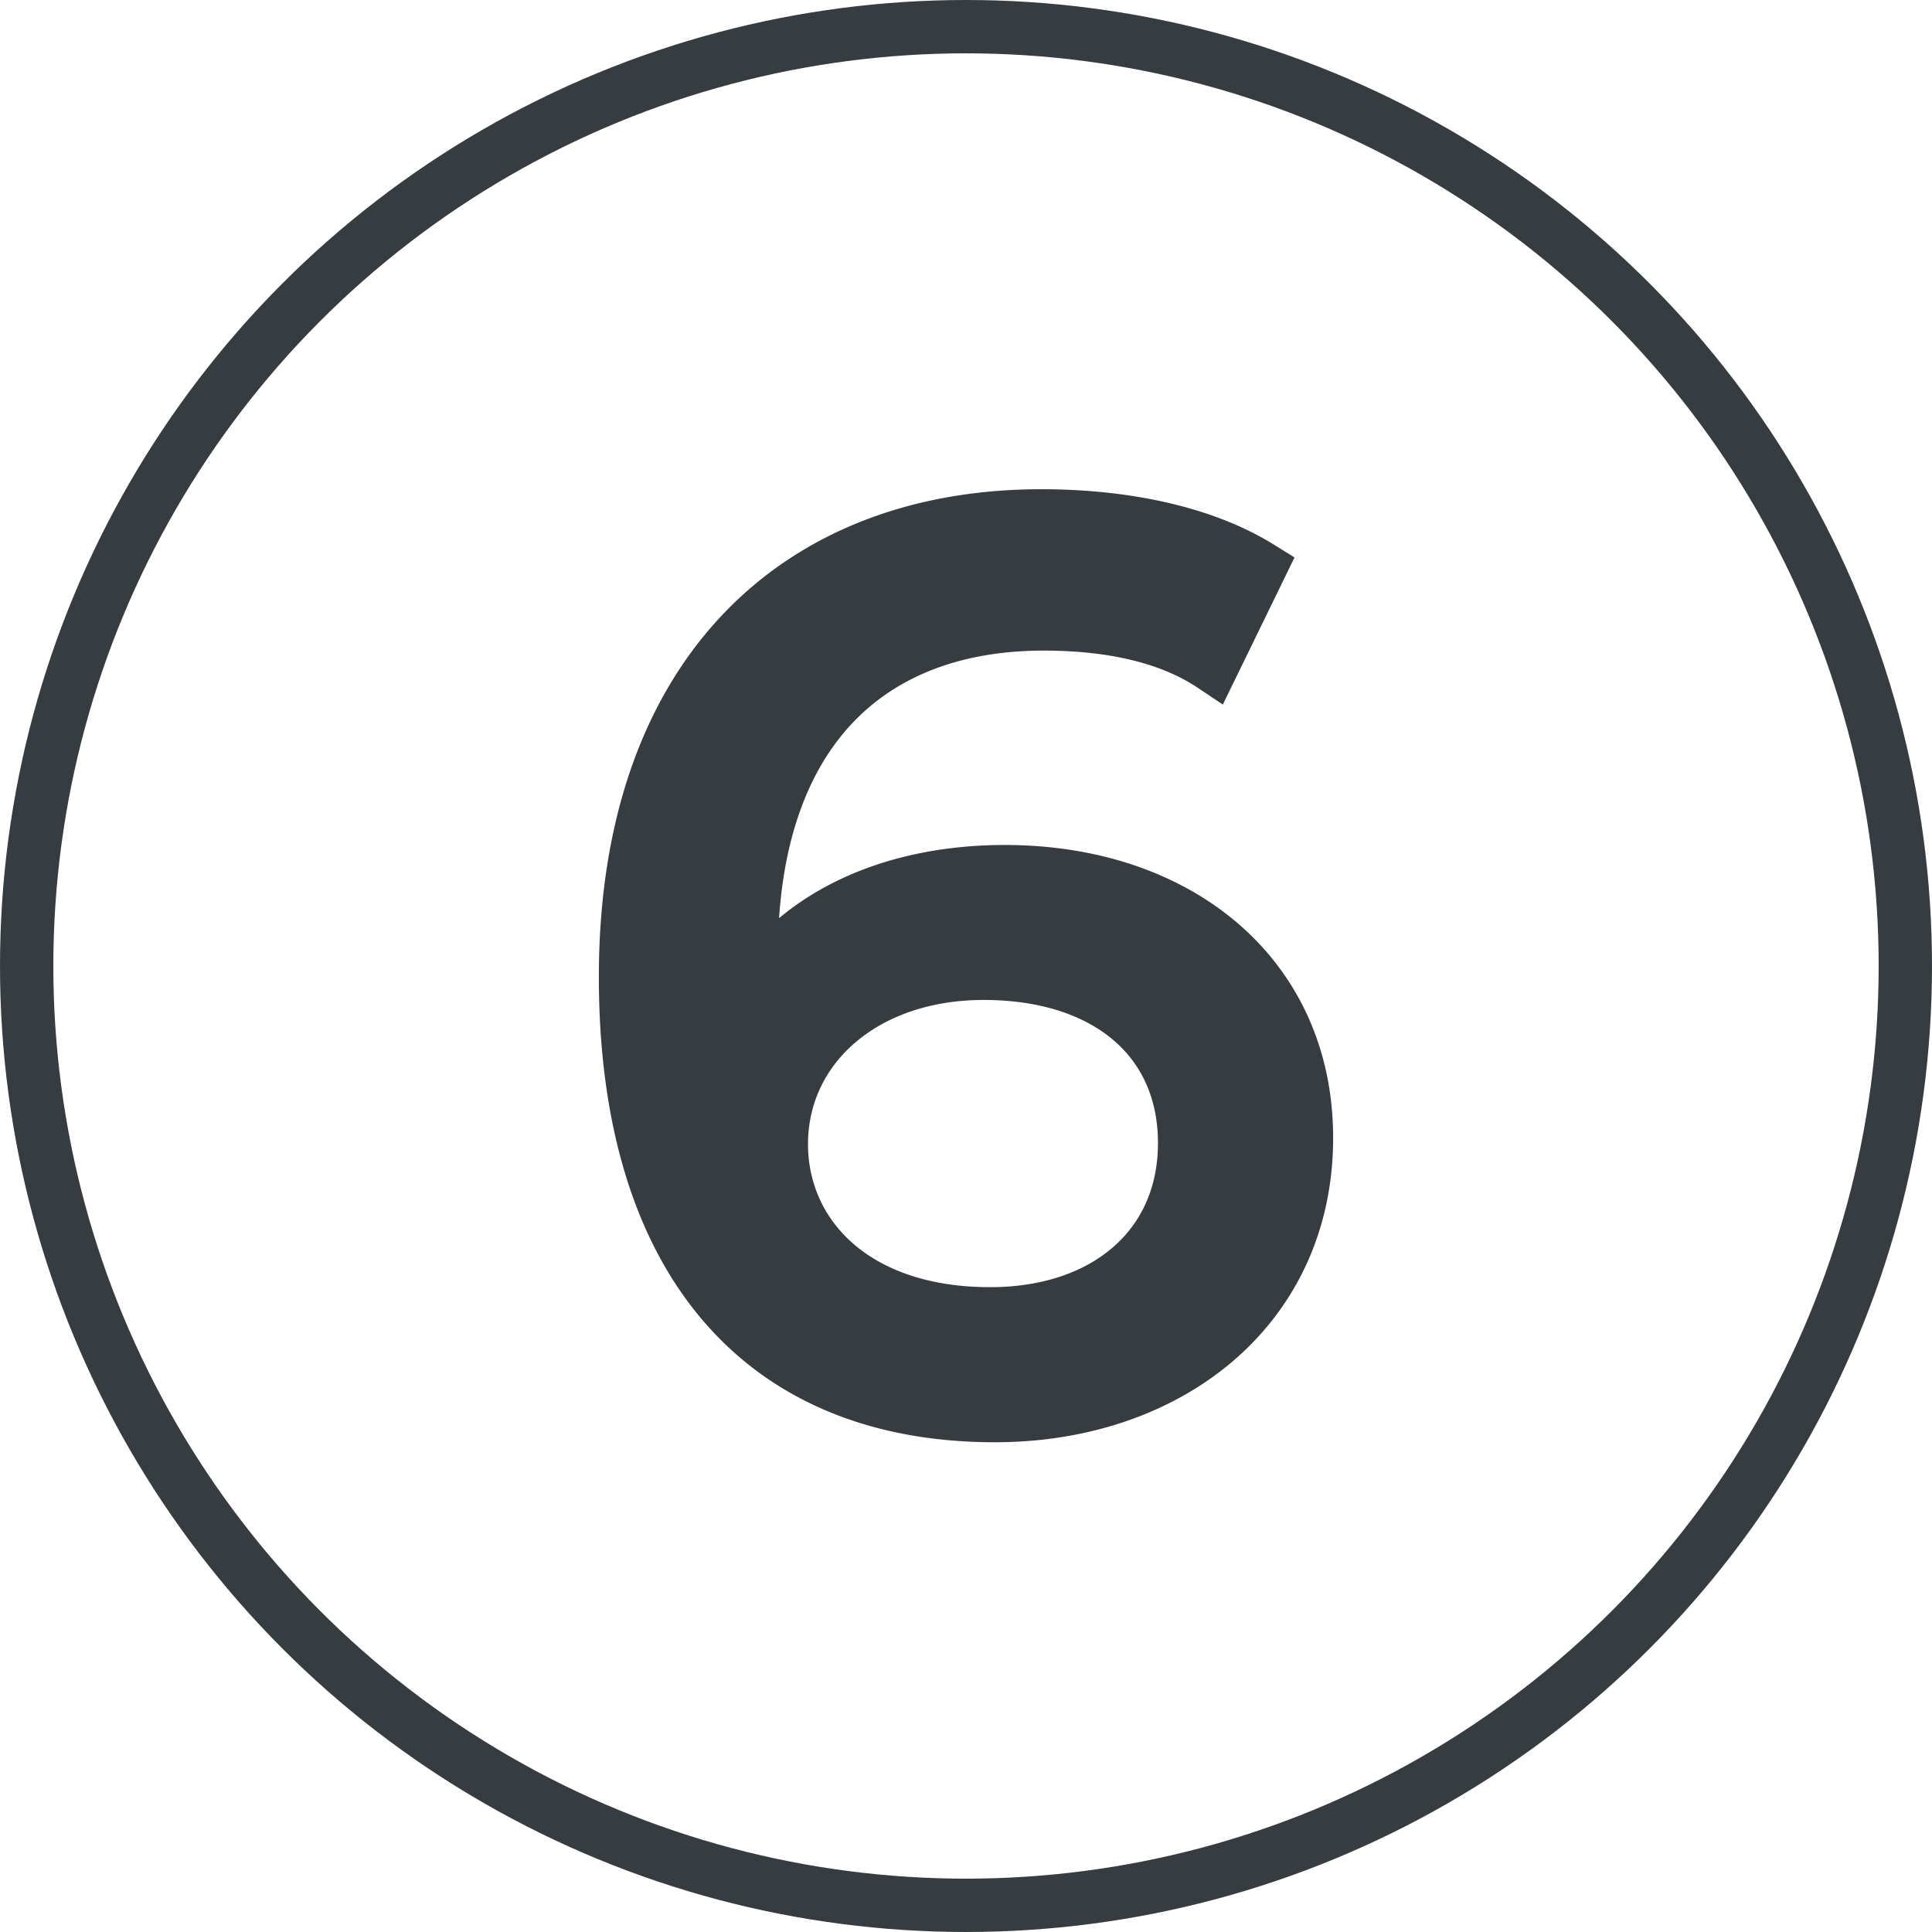
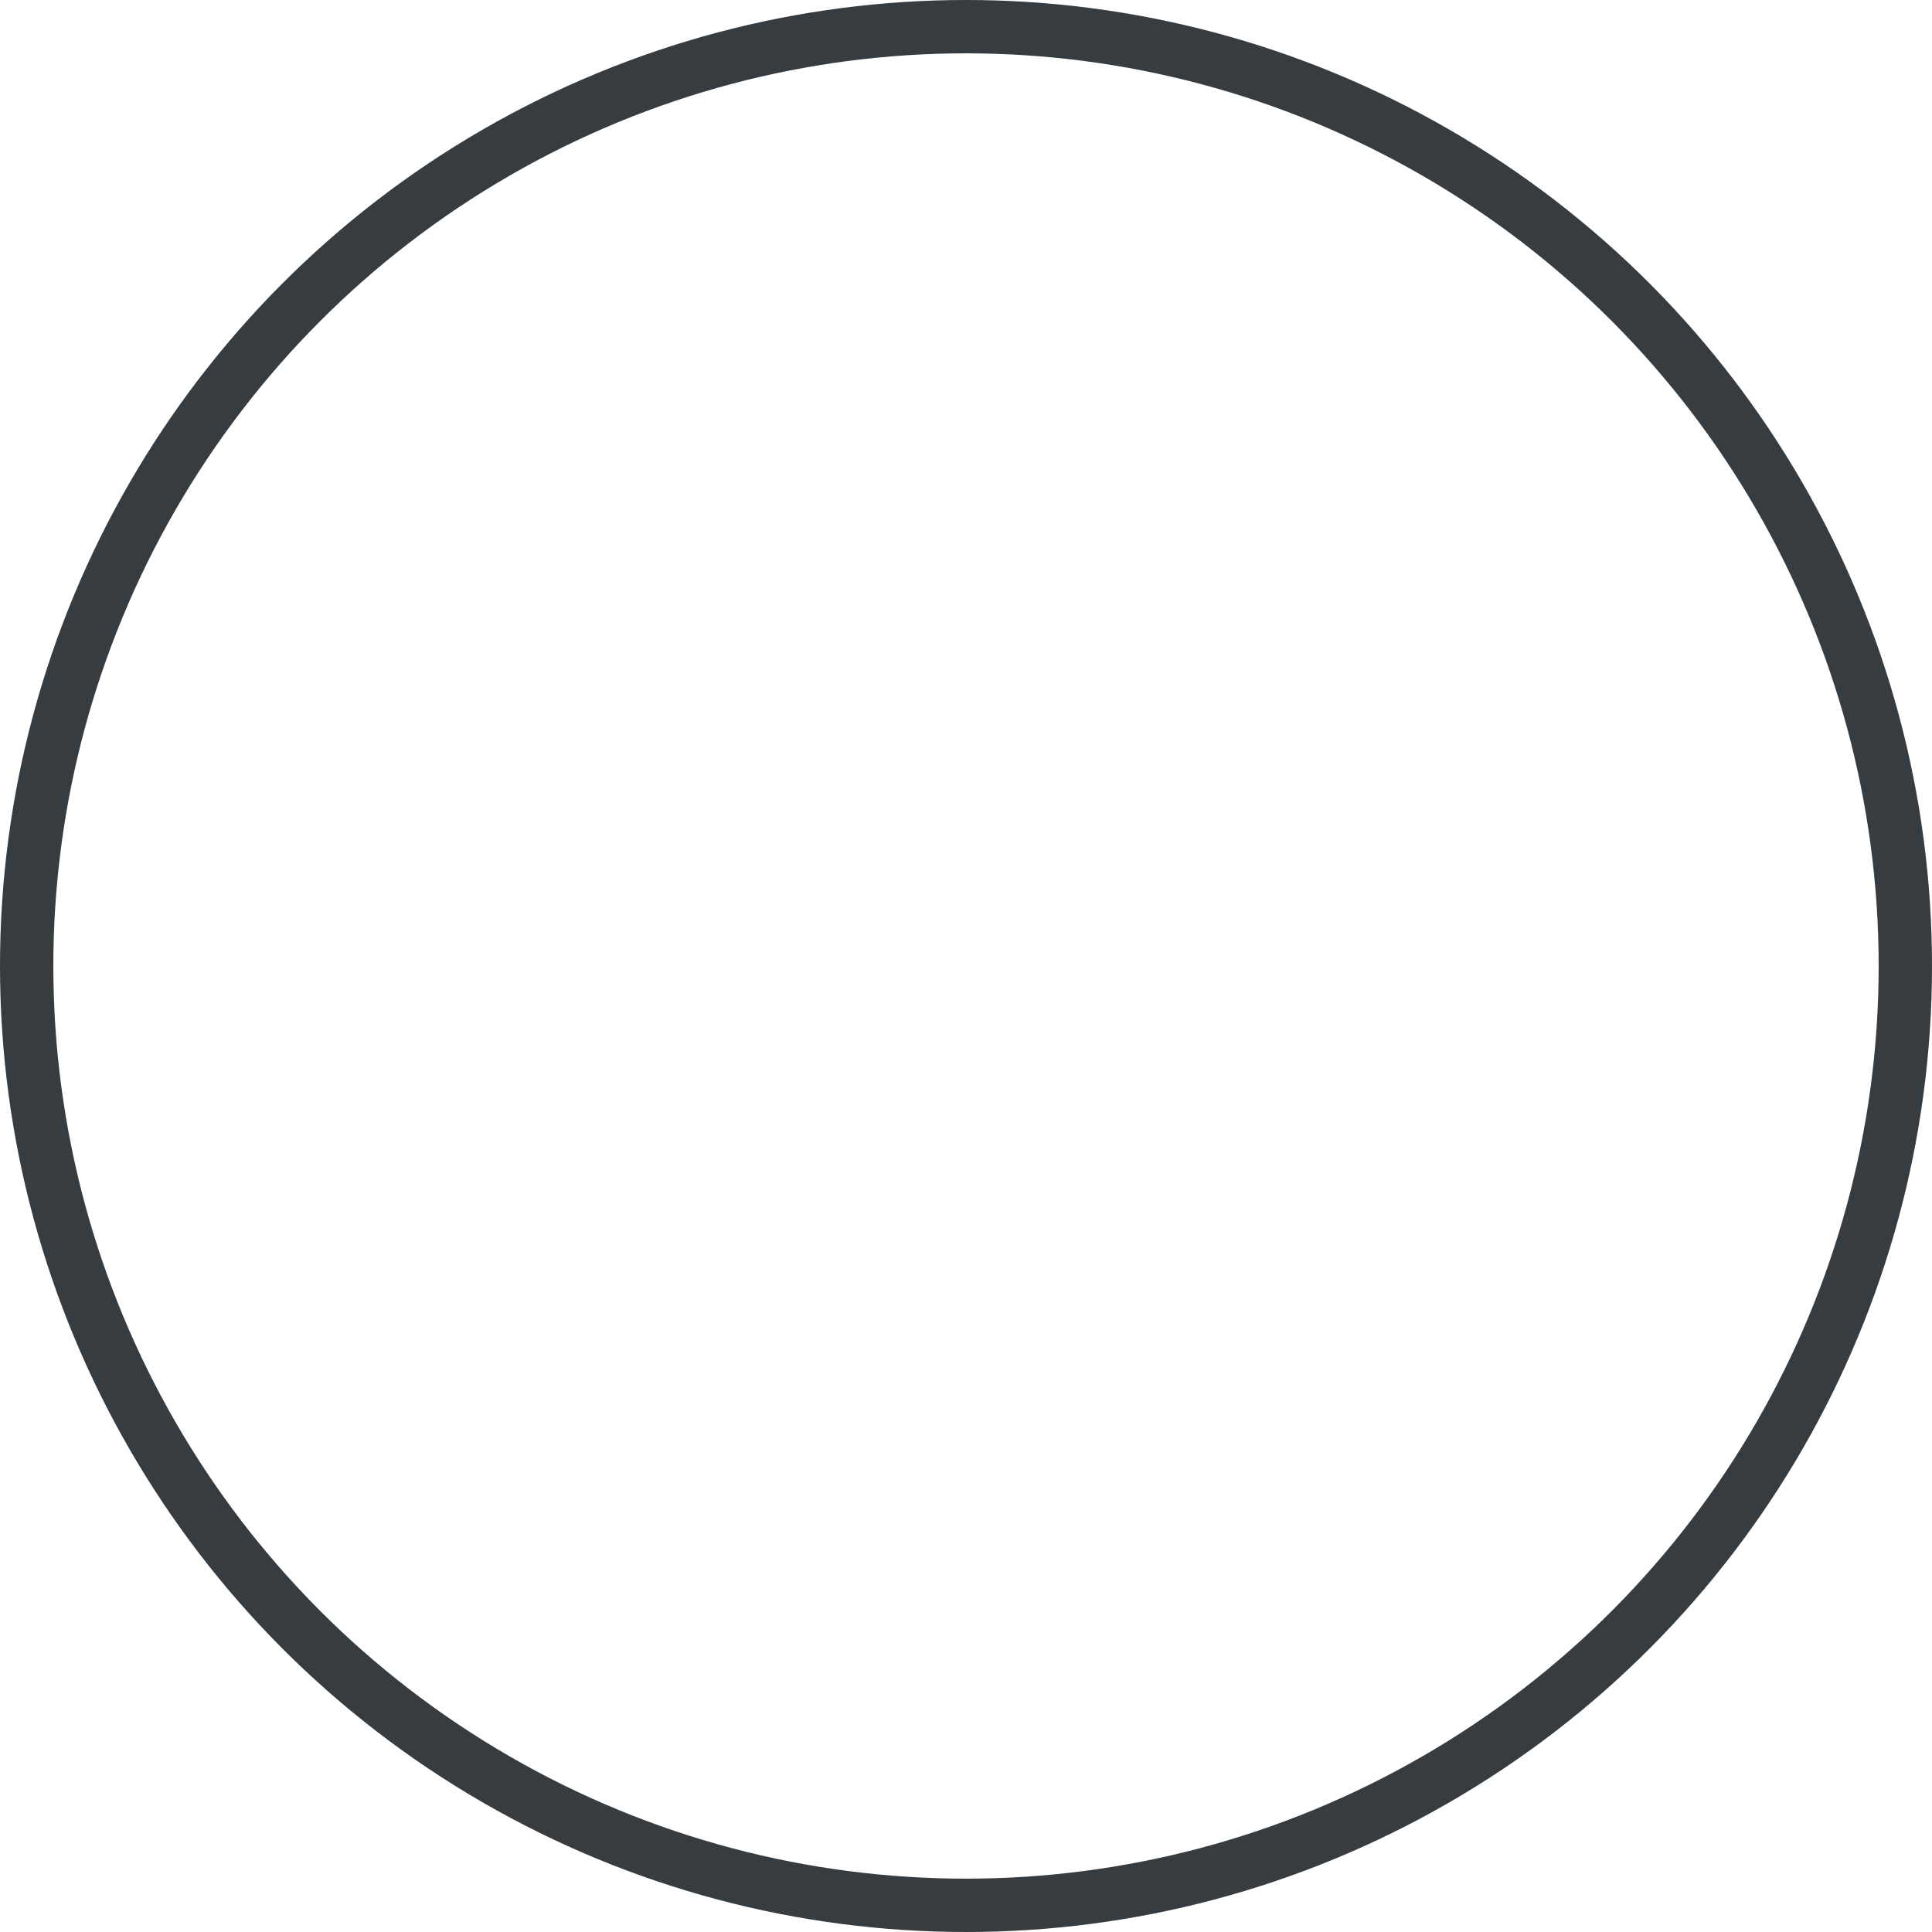
<svg xmlns="http://www.w3.org/2000/svg" viewBox="0 0 326 326">
  <defs>
    <style>.cls-1{fill:none;}.cls-1,.cls-2{stroke:#363c3f;stroke-miterlimit:10;stroke-width:9px;}.cls-2{fill:#363c3f;}</style>
  </defs>
  <g id="Livello_2" data-name="Livello 2">
    <g id="Livello_1-2" data-name="Livello 1">
      <circle class="cls-1" cx="163" cy="163" r="158.5" />
-       <path class="cls-2" d="M220.45,192c0,28.63-23.1,46.86-52.57,46.86-39.86,0-62.33-26.71-62.33-74,0-50.67,28.62-77.81,70.17-77.81,14,0,27.35,2.76,36.89,8.69l-8.06,16.54c-7.63-5.09-17.81-7-28.41-7-30.1,0-49.39,18.87-49.39,56a46.44,46.44,0,0,0,.21,5.3c8.48-12.72,24.17-19.5,42.61-19.5C199,147.1,220.45,164.7,220.45,192Zm-20.56.85c0-17.38-13.15-28.62-33.92-28.62-20.14,0-34.13,12.51-34.13,28.83,0,15.27,12.29,28.63,35.19,28.63C186.32,221.73,199.89,210.49,199.89,192.89Z" />
    </g>
  </g>
</svg>